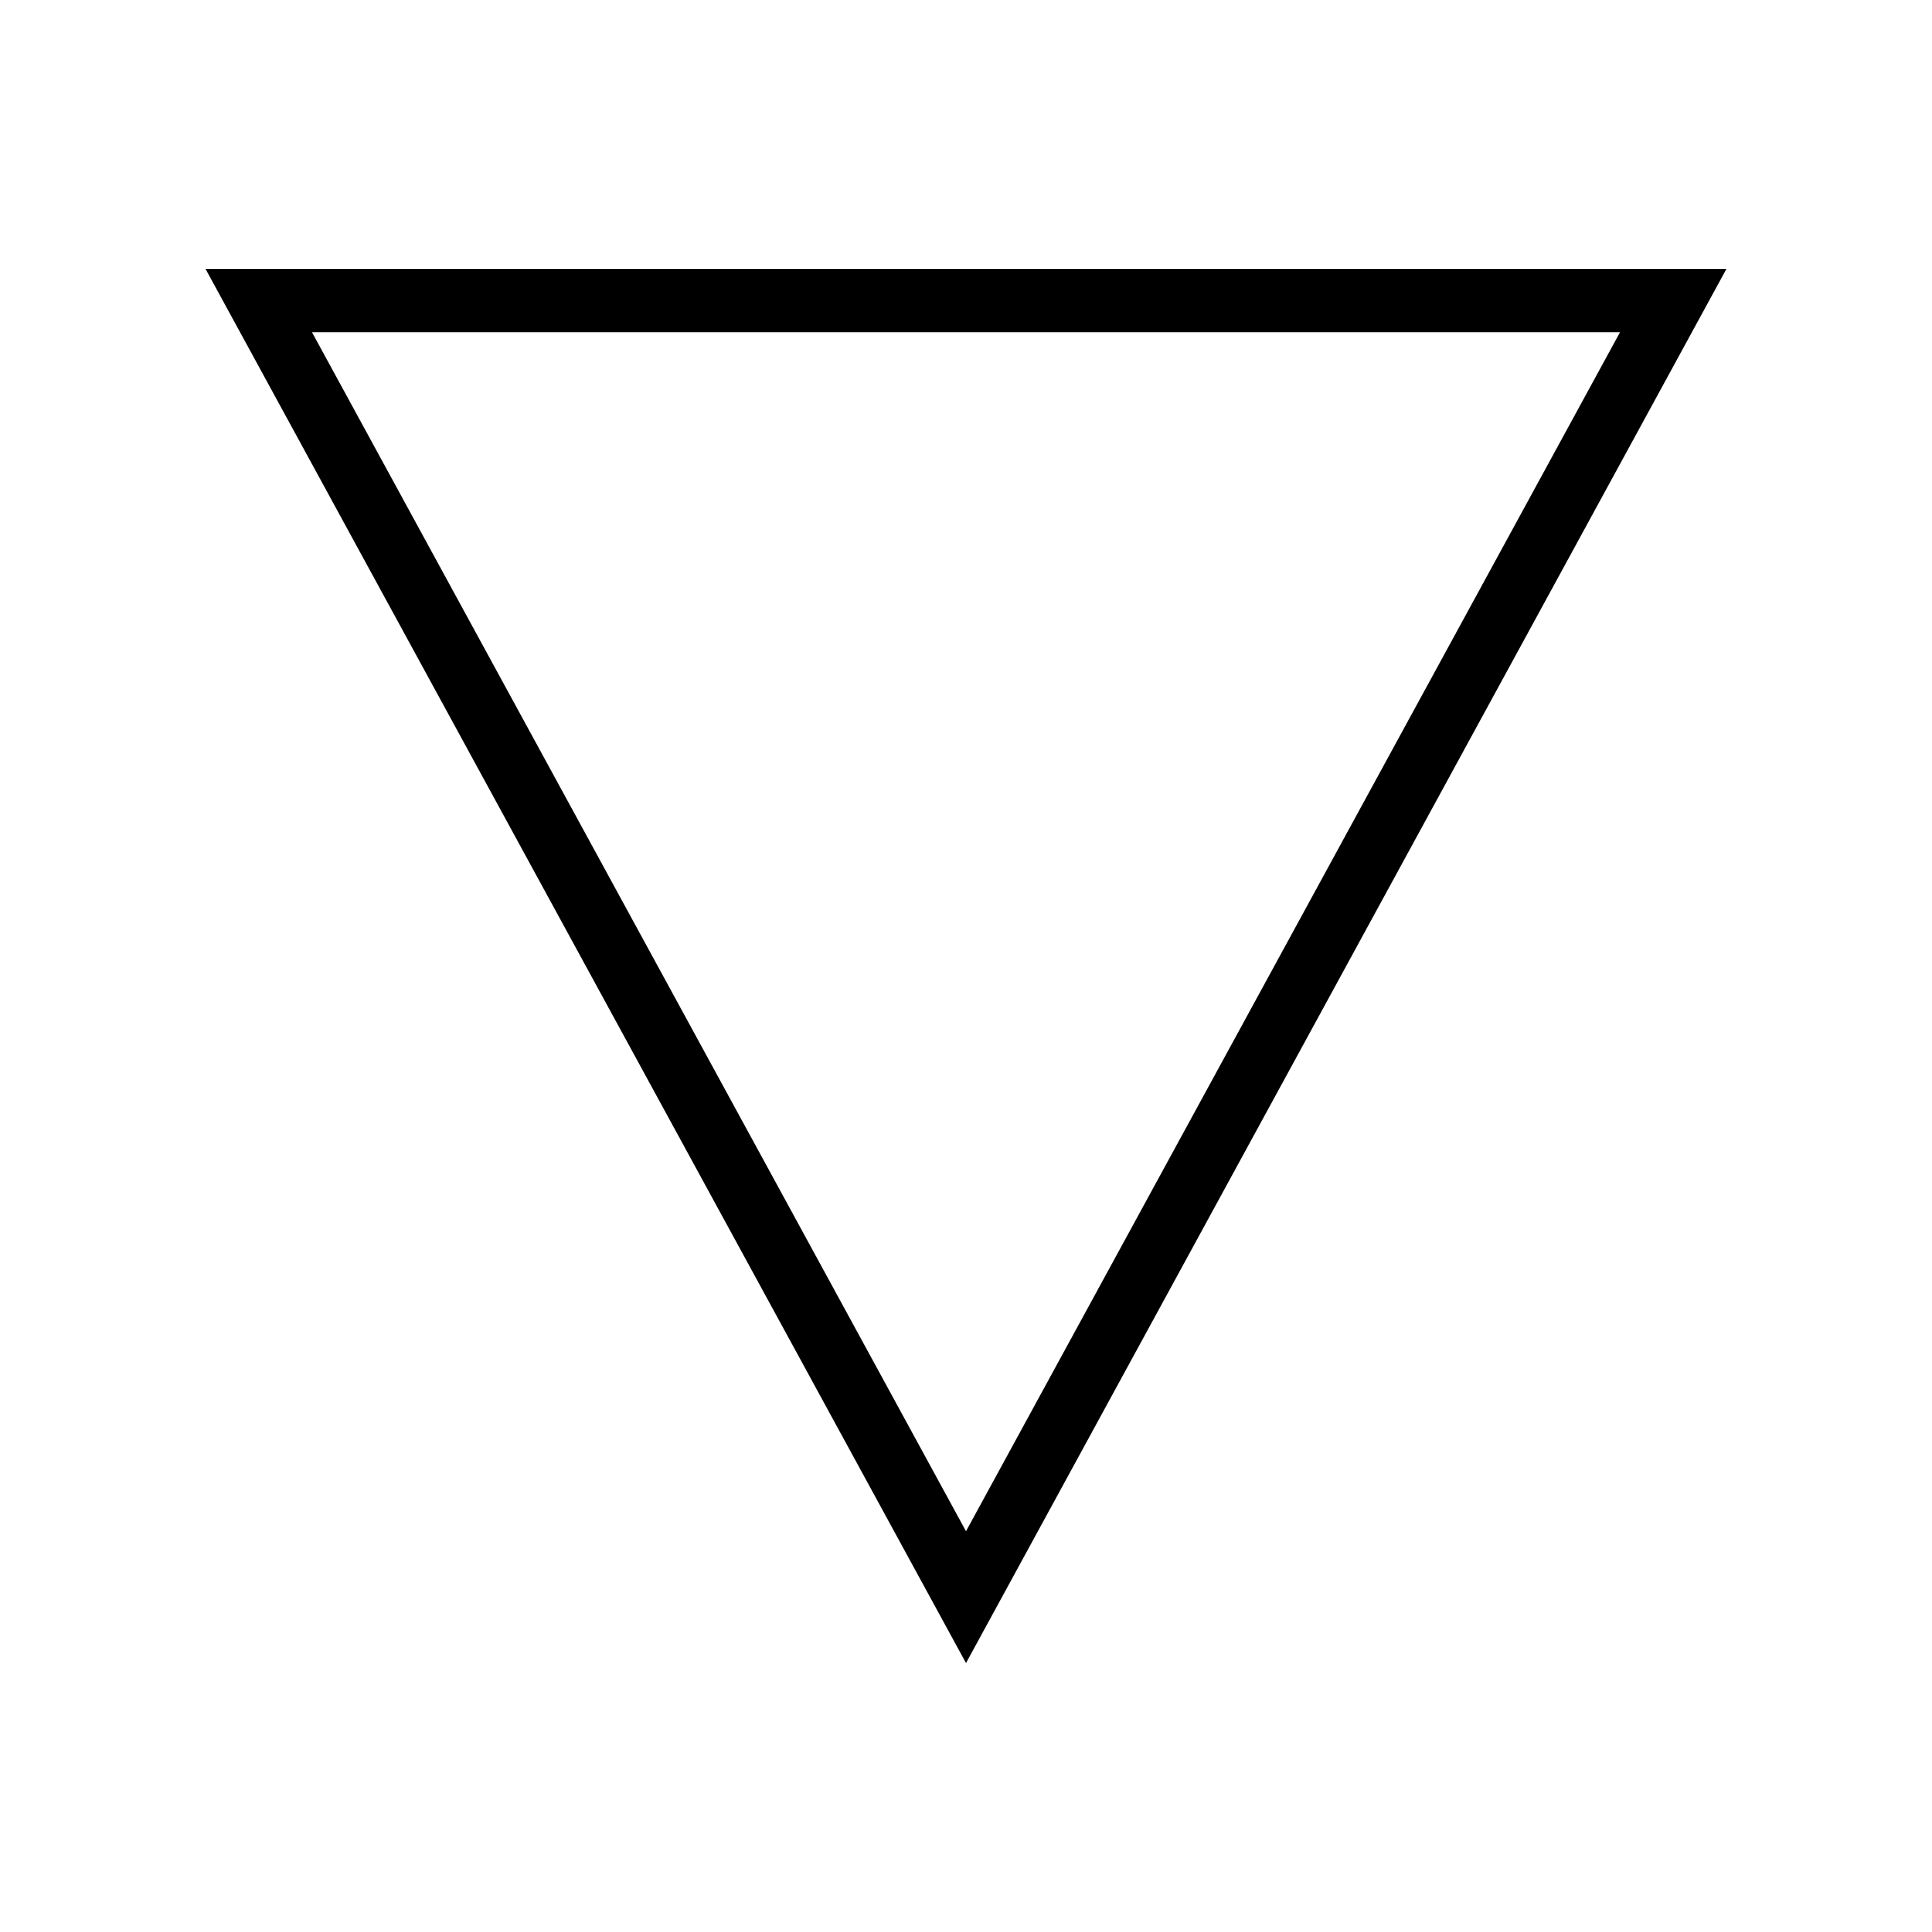
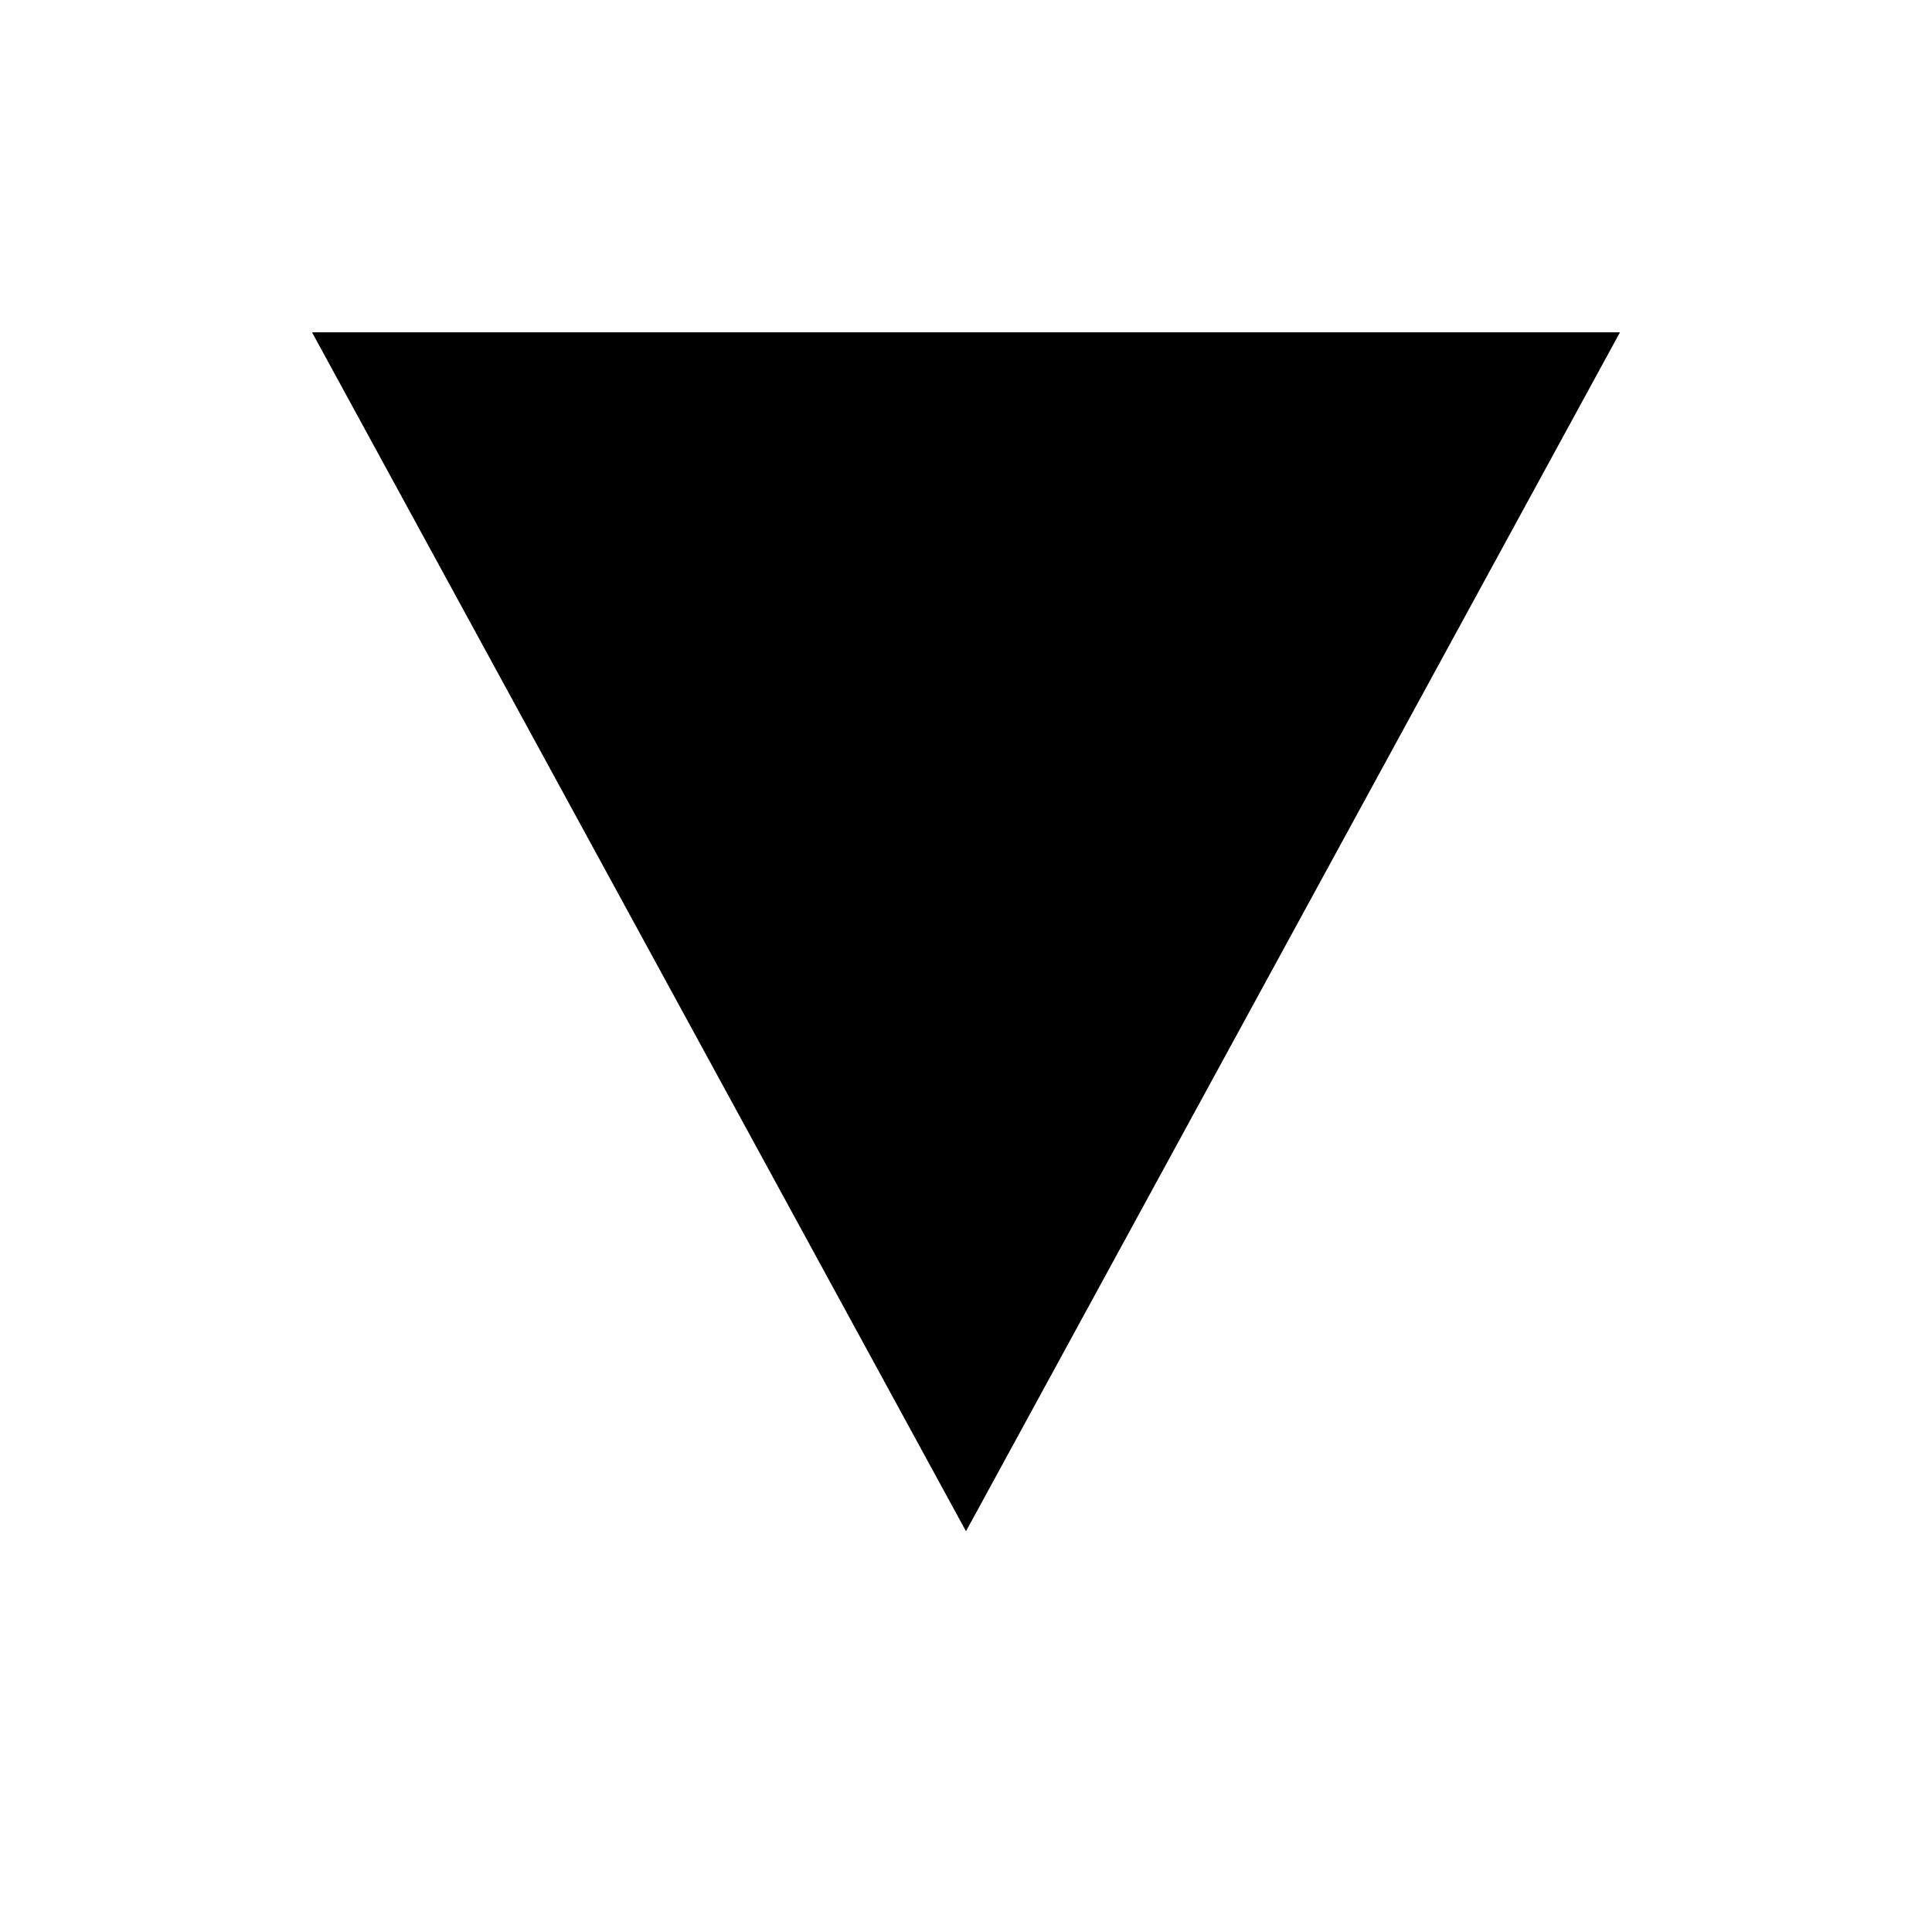
<svg xmlns="http://www.w3.org/2000/svg" fill="#000000" width="800px" height="800px" version="1.1" viewBox="144 144 512 512">
-   <path d="m400 584.73 201.52-369.46h-403.05zm0-34.934 173.31-317.73h-346.62z" fill-rule="evenodd" />
+   <path d="m400 584.73 201.52-369.46zm0-34.934 173.31-317.73h-346.62z" fill-rule="evenodd" />
</svg>